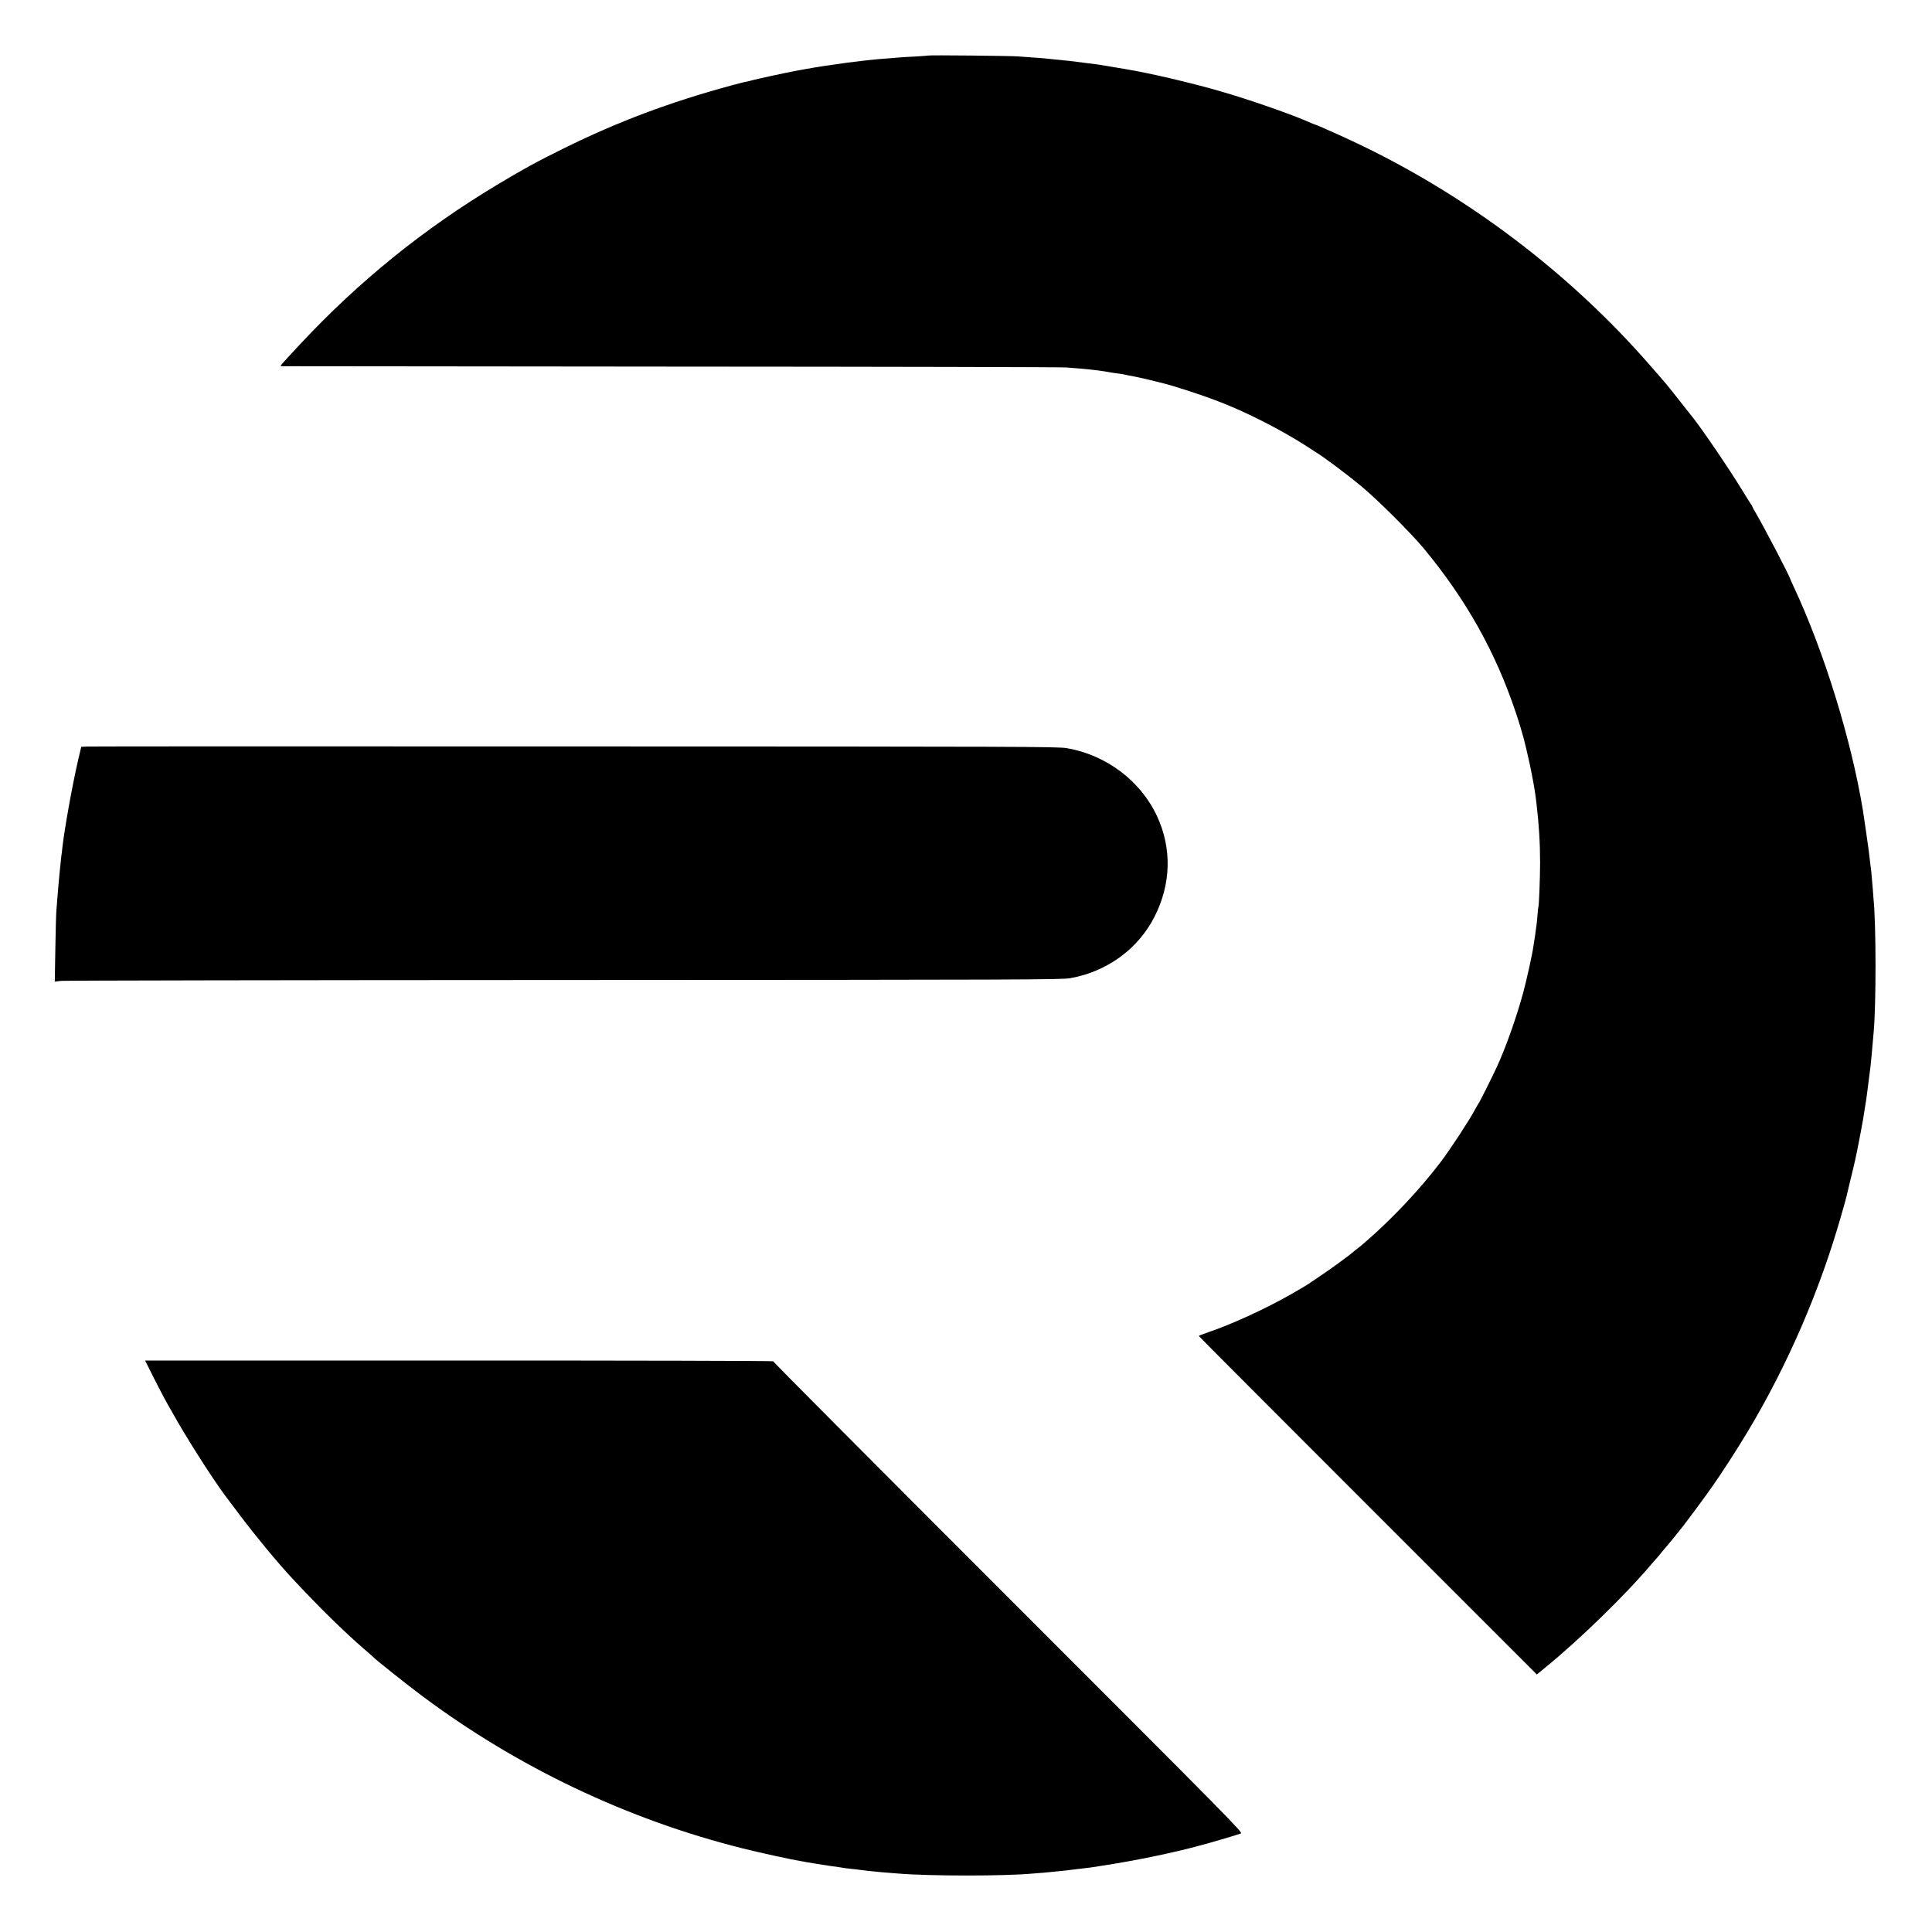
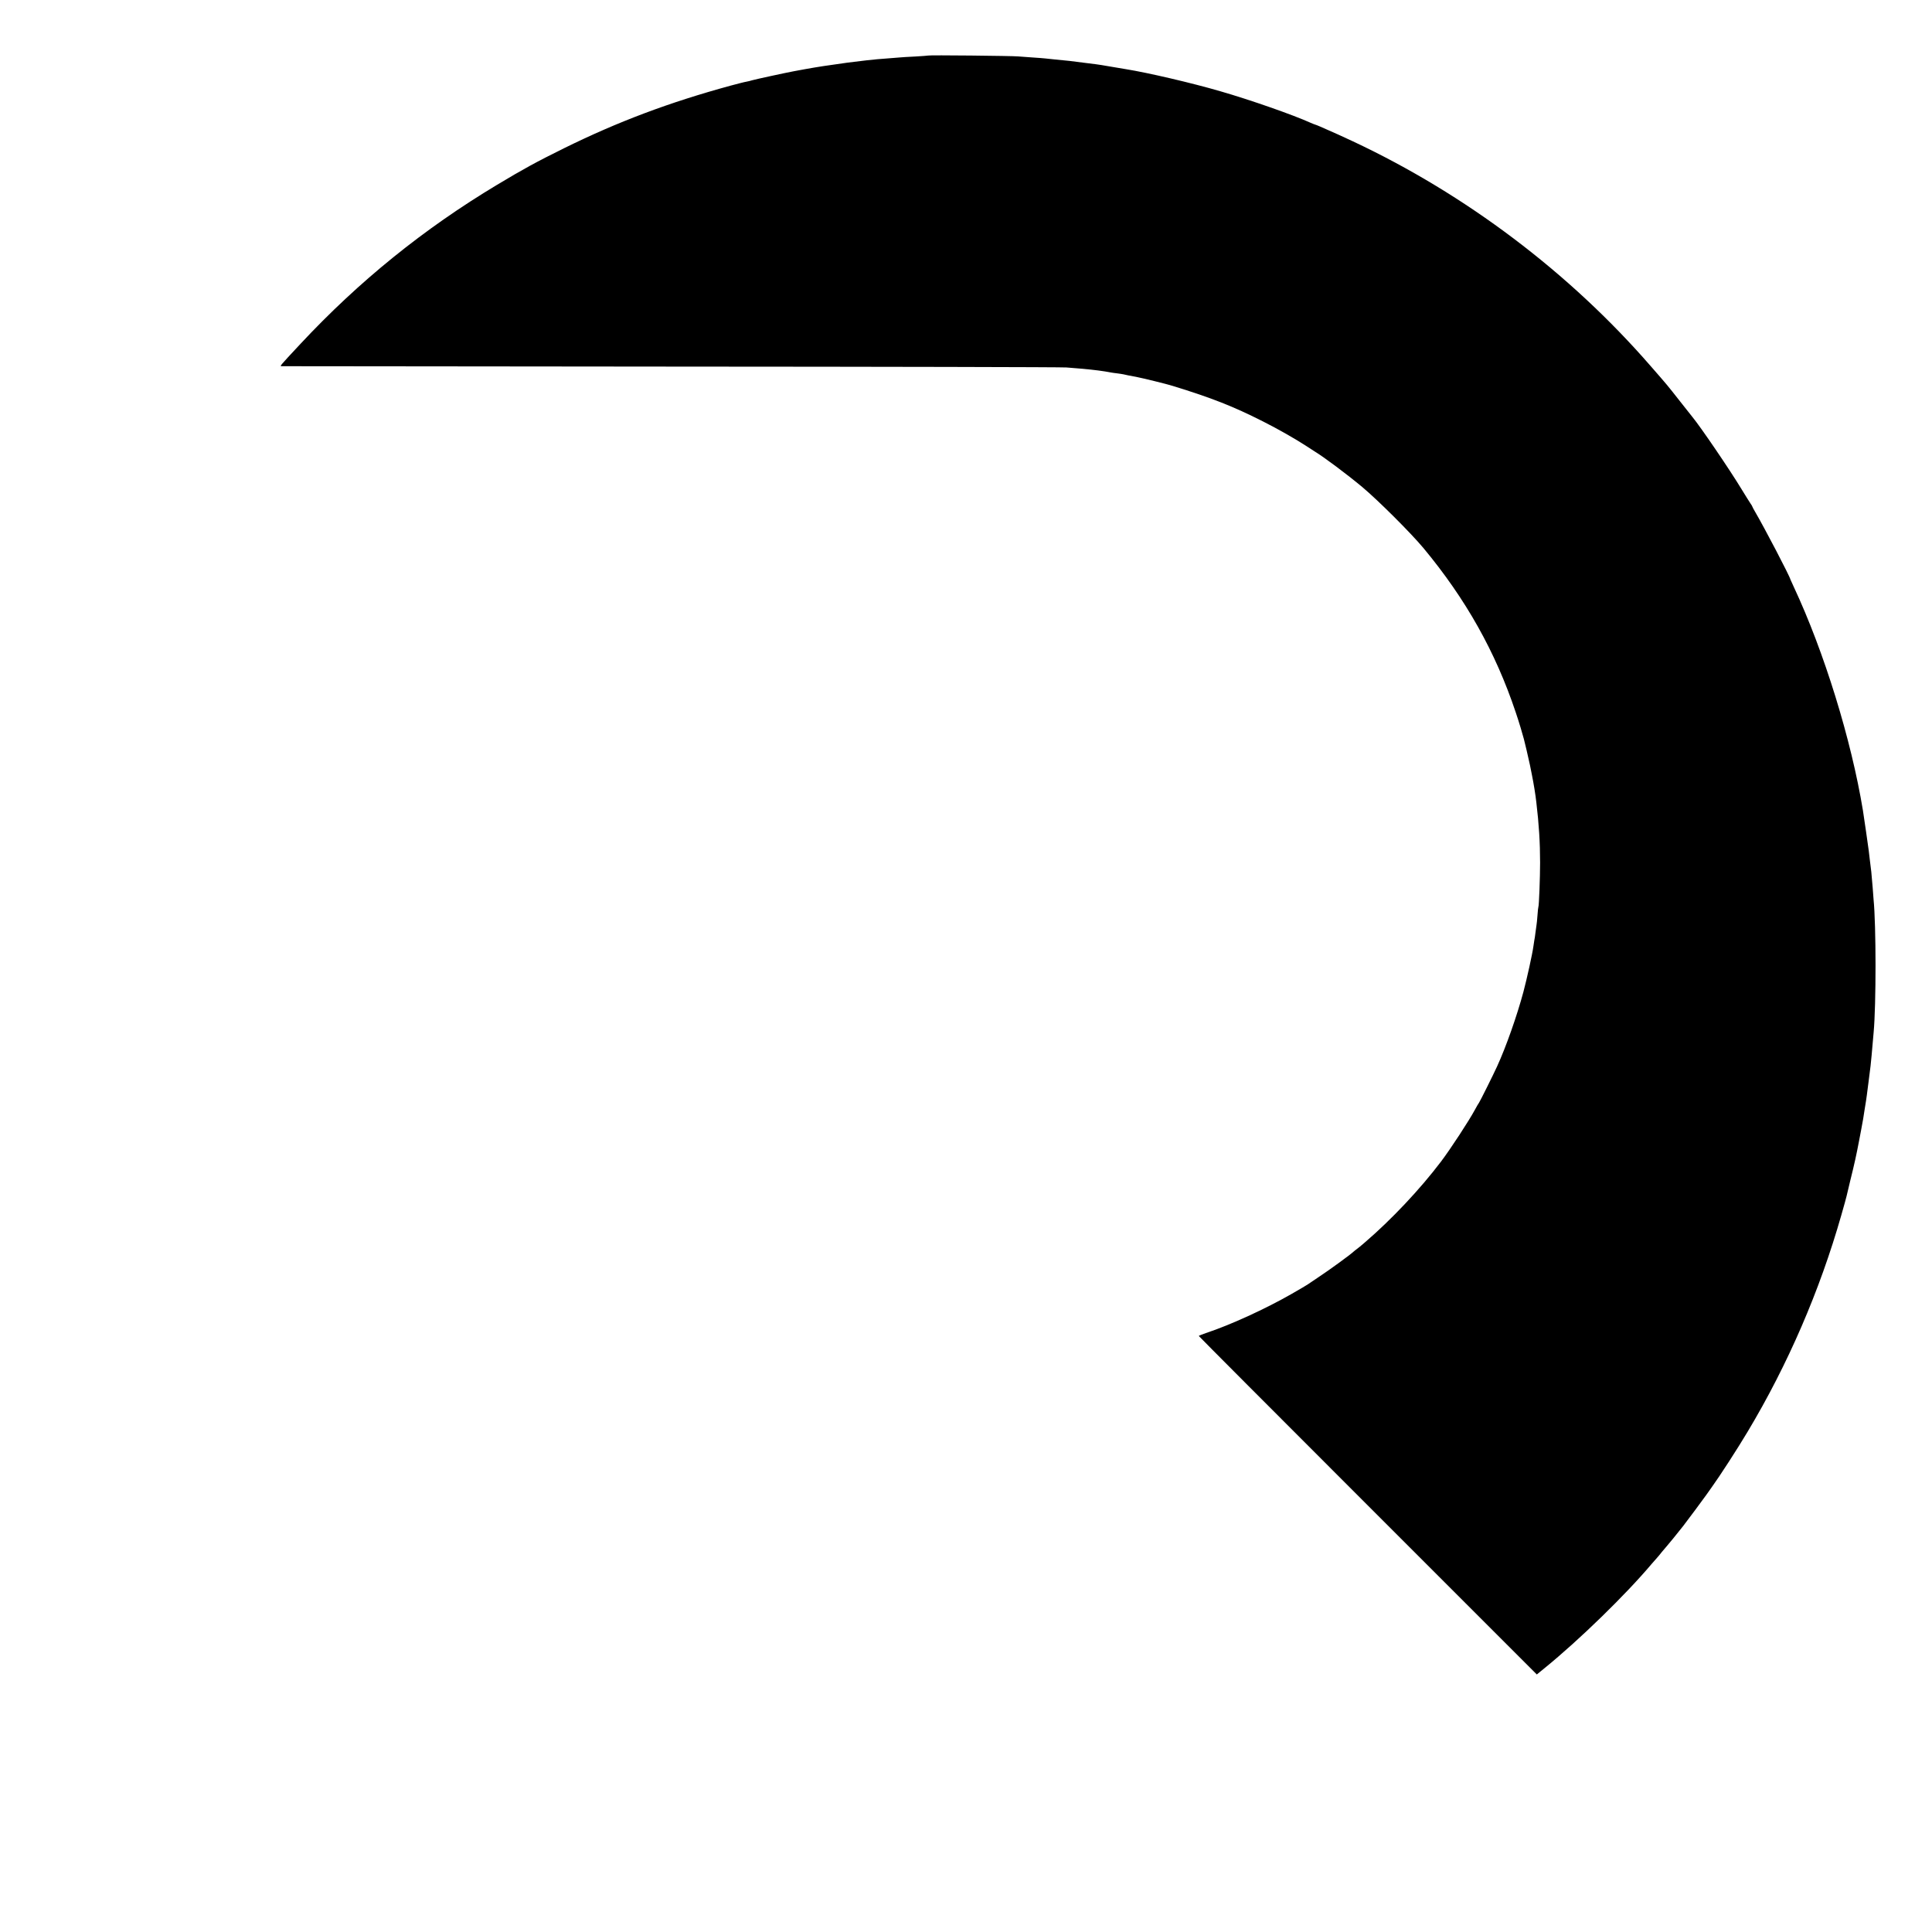
<svg xmlns="http://www.w3.org/2000/svg" version="1.0" width="2000pt" height="2000pt" viewBox="0 0 2000 2000" preserveAspectRatio="xMidYMid meet">
  <g transform="translate(0,2000) scale(0.1,-0.1)" fill="#000000" stroke="none">
    <path d="M9609 19425 c-2 -1 -62 -6 -134 -10 -71 -3 -146 -8 -165 -10 -19 -2 -75 -6 -125 -10 -93 -7 -109 -8 -210 -19 -158 -18 -243 -29 -394 -52 -14 -2 -39 -6 -56 -8 -41 -6 -155 -25 -180 -30 -11 -2 -38 -7 -60 -11 -22 -4 -51 -9 -65 -12 -77 -14 -400 -84 -430 -93 -19 -6 -48 -13 -65 -16 -16 -2 -88 -21 -160 -40 -638 -174 -1167 -373 -1725 -648 -284 -140 -428 -219 -694 -379 -760 -456 -1431 -999 -2035 -1646 -230 -247 -217 -231 -190 -232 13 0 1831 -2 4039 -4 2208 -1 4044 -5 4080 -9 36 -3 97 -8 135 -11 88 -8 151 -14 193 -20 17 -3 49 -7 70 -10 20 -3 48 -8 62 -11 14 -2 43 -7 65 -9 22 -3 51 -7 65 -10 14 -3 36 -8 50 -11 14 -2 50 -9 80 -15 67 -13 318 -74 380 -94 404 -124 627 -212 935 -368 151 -76 334 -180 449 -255 39 -26 79 -51 88 -57 94 -57 332 -235 488 -365 165 -138 501 -473 635 -633 438 -527 746 -1074 956 -1702 30 -87 77 -245 84 -275 2 -8 14 -60 28 -115 13 -55 29 -125 35 -155 6 -30 16 -77 21 -105 17 -85 36 -198 45 -280 27 -226 39 -418 39 -625 0 -146 -11 -449 -18 -460 -2 -3 -6 -41 -9 -85 -3 -44 -8 -89 -10 -100 -2 -12 -7 -48 -11 -80 -4 -33 -9 -69 -12 -80 -2 -11 -6 -38 -9 -60 -12 -86 -67 -334 -104 -474 -66 -245 -178 -565 -272 -770 -37 -82 -177 -362 -187 -376 -5 -5 -23 -37 -41 -70 -63 -117 -252 -406 -353 -540 -216 -285 -511 -599 -792 -840 -32 -27 -67 -57 -79 -65 -11 -8 -27 -20 -34 -27 -30 -29 -249 -189 -354 -258 -62 -41 -118 -79 -123 -83 -6 -5 -80 -48 -165 -97 -271 -155 -633 -321 -887 -405 -40 -14 -73 -27 -73 -30 0 -3 787 -792 1749 -1754 l1750 -1750 81 66 c360 293 839 759 1111 1082 13 15 33 38 44 50 12 12 39 45 60 72 22 27 43 51 46 54 6 5 125 151 171 210 38 49 220 293 238 320 8 12 35 50 59 83 81 112 267 399 373 577 416 694 747 1461 969 2240 28 96 52 186 55 199 3 14 20 86 38 160 45 181 63 265 90 406 2 11 12 61 21 110 9 50 19 104 22 120 2 17 10 68 18 115 8 47 17 105 20 130 3 25 12 95 20 155 16 119 25 199 30 261 3 39 14 163 21 239 26 283 26 1108 -1 1375 -1 19 -6 73 -9 120 -12 150 -16 188 -31 300 -2 19 -7 58 -10 85 -6 47 -48 339 -60 415 -121 735 -402 1644 -716 2315 -18 39 -33 72 -34 75 -8 37 -273 543 -364 698 -17 29 -31 55 -31 58 0 3 -8 17 -19 32 -10 15 -52 81 -92 147 -126 208 -425 646 -508 747 -6 7 -64 81 -129 163 -137 174 -125 160 -304 365 -841 968 -1917 1780 -3083 2327 -110 51 -203 94 -260 118 -16 7 -51 22 -77 34 -26 11 -50 21 -53 21 -3 0 -24 9 -48 19 -179 81 -621 236 -933 326 -298 87 -754 193 -979 229 -16 3 -73 12 -125 21 -134 23 -142 24 -185 30 -22 2 -75 9 -120 15 -127 17 -178 23 -310 35 -33 4 -76 8 -95 10 -19 2 -78 7 -130 10 -52 4 -120 8 -150 11 -65 6 -926 15 -931 9z" />
-     <path d="M908 12272 l-67 -3 -30 -127 c-59 -252 -145 -727 -166 -922 -3 -30 -7 -66 -10 -80 -5 -34 -33 -325 -40 -425 -3 -44 -8 -105 -11 -135 -3 -30 -8 -210 -11 -398 l-6 -344 64 8 c35 4 2379 8 5209 9 4769 2 5152 3 5240 19 381 68 704 304 873 639 170 337 179 703 26 1035 -169 367 -527 637 -935 707 -92 16 -446 17 -5084 18 -2742 1 -5015 1 -5052 -1z" />
-     <path d="M1537 5846 c62 -126 168 -331 203 -391 10 -16 29 -50 43 -75 136 -246 405 -670 546 -860 35 -47 26 -35 158 -210 162 -215 393 -494 538 -649 270 -291 533 -549 749 -736 39 -33 77 -67 85 -75 50 -48 325 -266 501 -399 990 -742 2134 -1287 3330 -1586 189 -47 500 -115 599 -131 18 -3 43 -7 55 -10 36 -7 199 -33 242 -39 23 -3 57 -8 75 -10 19 -3 44 -7 57 -9 13 -3 53 -8 90 -12 36 -3 75 -8 87 -10 11 -2 47 -6 80 -10 33 -3 74 -7 90 -9 17 -2 66 -7 110 -10 44 -3 100 -8 125 -10 332 -27 1100 -27 1390 0 19 1 71 6 115 9 44 4 99 9 123 12 108 11 139 14 172 19 19 2 56 7 83 10 61 7 138 16 157 20 8 1 33 5 55 9 344 52 753 136 1025 211 8 2 42 11 75 20 85 23 319 93 350 105 24 9 -69 104 -2410 2445 -1340 1340 -2434 2439 -2431 2443 3 5 -1459 8 -3249 8 l-3253 0 35 -70z" />
  </g>
</svg>